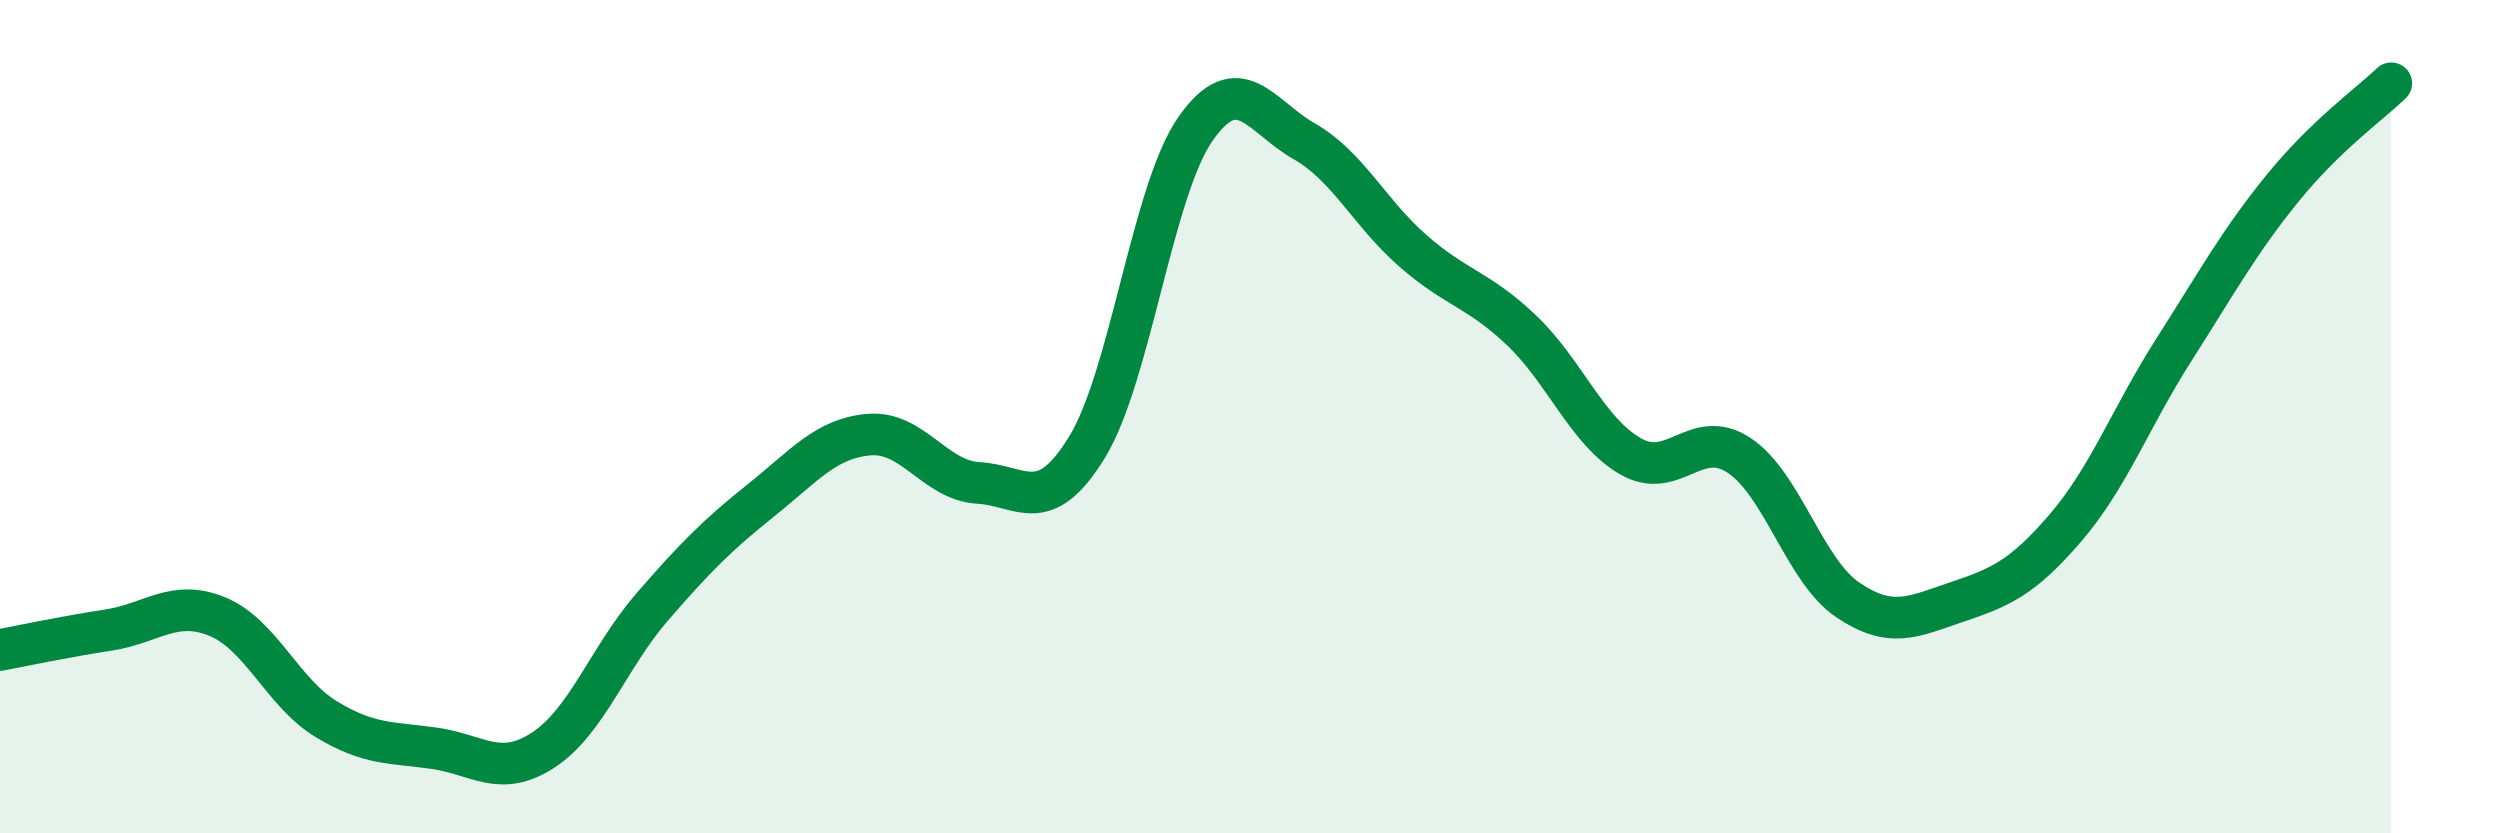
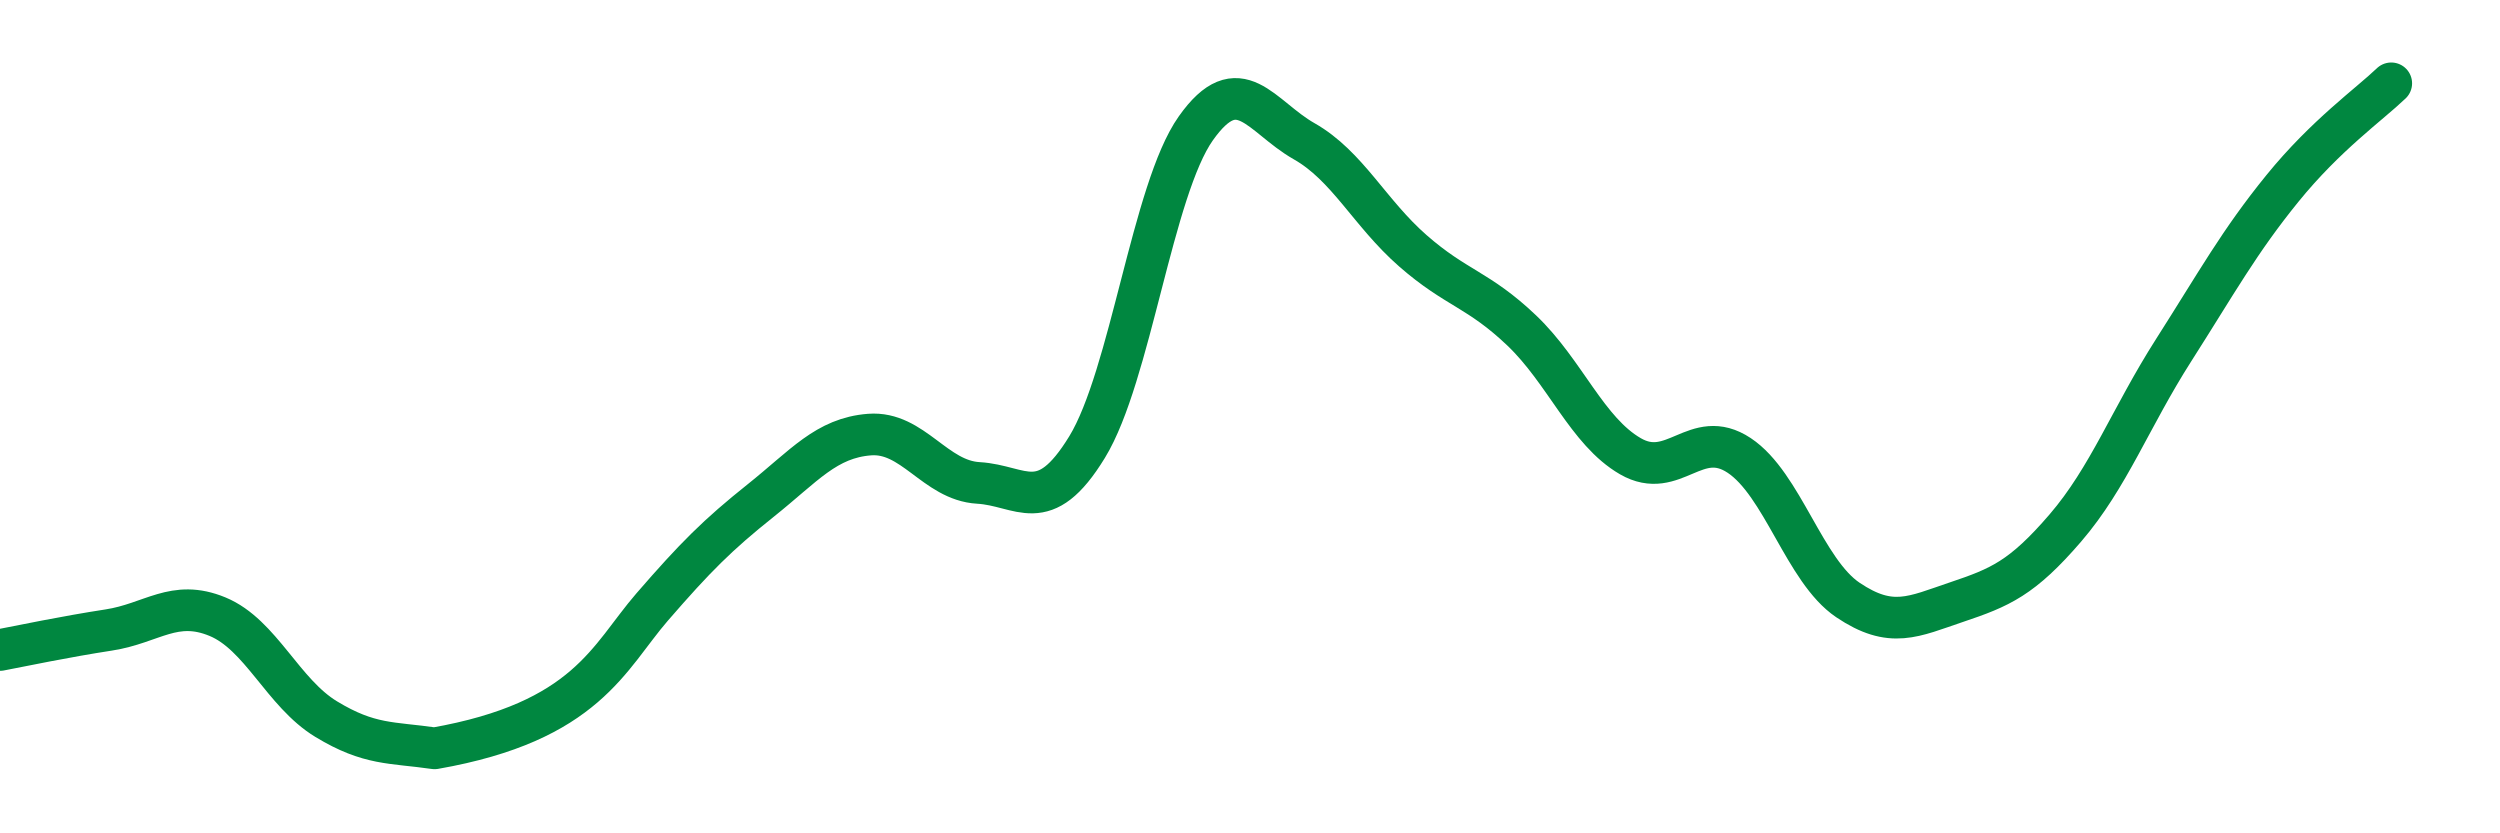
<svg xmlns="http://www.w3.org/2000/svg" width="60" height="20" viewBox="0 0 60 20">
-   <path d="M 0,15.6 C 0.52,15.5 1.57,15.28 2.61,15.12 C 3.65,14.96 4.18,14.37 5.22,14.8 C 6.26,15.23 6.79,16.63 7.83,17.26 C 8.87,17.89 9.39,17.81 10.43,17.96 C 11.47,18.11 12,18.68 13.04,18 C 14.08,17.32 14.61,15.77 15.65,14.57 C 16.69,13.37 17.22,12.84 18.26,12.01 C 19.3,11.18 19.83,10.51 20.87,10.43 C 21.91,10.35 22.44,11.53 23.48,11.59 C 24.52,11.65 25.05,12.43 26.09,10.73 C 27.13,9.03 27.66,4.55 28.7,3.08 C 29.74,1.61 30.26,2.8 31.3,3.39 C 32.34,3.98 32.87,5.11 33.91,6.02 C 34.95,6.93 35.48,6.94 36.52,7.93 C 37.56,8.92 38.09,10.35 39.13,10.95 C 40.17,11.55 40.7,10.24 41.74,10.93 C 42.78,11.62 43.31,13.7 44.35,14.4 C 45.39,15.1 45.92,14.8 46.96,14.45 C 48,14.1 48.53,13.88 49.57,12.67 C 50.61,11.46 51.13,10.03 52.17,8.4 C 53.21,6.77 53.74,5.8 54.78,4.52 C 55.82,3.24 56.87,2.5 57.39,2L57.39 20L0 20Z" fill="#008740" opacity="0.1" stroke-linecap="round" stroke-linejoin="round" />
-   <path d="M 0,15.6 C 0.52,15.5 1.57,15.28 2.61,15.12 C 3.65,14.96 4.18,14.37 5.22,14.8 C 6.26,15.23 6.79,16.63 7.83,17.26 C 8.87,17.89 9.39,17.81 10.43,17.96 C 11.47,18.11 12,18.68 13.04,18 C 14.08,17.32 14.61,15.77 15.65,14.57 C 16.69,13.37 17.22,12.84 18.26,12.01 C 19.3,11.18 19.83,10.51 20.87,10.43 C 21.91,10.35 22.44,11.53 23.48,11.59 C 24.52,11.65 25.05,12.43 26.09,10.73 C 27.13,9.03 27.66,4.55 28.7,3.08 C 29.74,1.61 30.26,2.8 31.3,3.39 C 32.34,3.98 32.87,5.11 33.91,6.02 C 34.95,6.93 35.48,6.94 36.52,7.93 C 37.56,8.92 38.09,10.35 39.13,10.95 C 40.17,11.55 40.7,10.24 41.74,10.93 C 42.78,11.62 43.31,13.7 44.35,14.4 C 45.39,15.1 45.92,14.8 46.96,14.45 C 48,14.1 48.53,13.88 49.57,12.67 C 50.61,11.46 51.13,10.03 52.17,8.4 C 53.21,6.77 53.74,5.8 54.78,4.52 C 55.82,3.24 56.87,2.5 57.39,2" stroke="#008740" stroke-width="1" fill="none" stroke-linecap="round" stroke-linejoin="round" />
+   <path d="M 0,15.6 C 0.52,15.5 1.57,15.28 2.61,15.12 C 3.65,14.96 4.18,14.37 5.22,14.8 C 6.26,15.23 6.79,16.63 7.83,17.26 C 8.87,17.89 9.39,17.81 10.43,17.96 C 14.08,17.32 14.61,15.77 15.65,14.57 C 16.69,13.37 17.22,12.84 18.26,12.01 C 19.3,11.18 19.83,10.51 20.87,10.43 C 21.91,10.35 22.44,11.53 23.48,11.59 C 24.52,11.65 25.05,12.43 26.09,10.73 C 27.13,9.03 27.66,4.55 28.7,3.08 C 29.74,1.61 30.26,2.8 31.3,3.39 C 32.34,3.98 32.87,5.11 33.91,6.02 C 34.95,6.93 35.48,6.94 36.52,7.93 C 37.56,8.92 38.09,10.35 39.13,10.95 C 40.17,11.55 40.7,10.24 41.74,10.93 C 42.78,11.62 43.31,13.7 44.35,14.4 C 45.39,15.1 45.92,14.8 46.96,14.45 C 48,14.1 48.53,13.88 49.57,12.67 C 50.61,11.46 51.13,10.03 52.17,8.4 C 53.21,6.77 53.74,5.8 54.78,4.52 C 55.82,3.24 56.87,2.5 57.39,2" stroke="#008740" stroke-width="1" fill="none" stroke-linecap="round" stroke-linejoin="round" />
</svg>